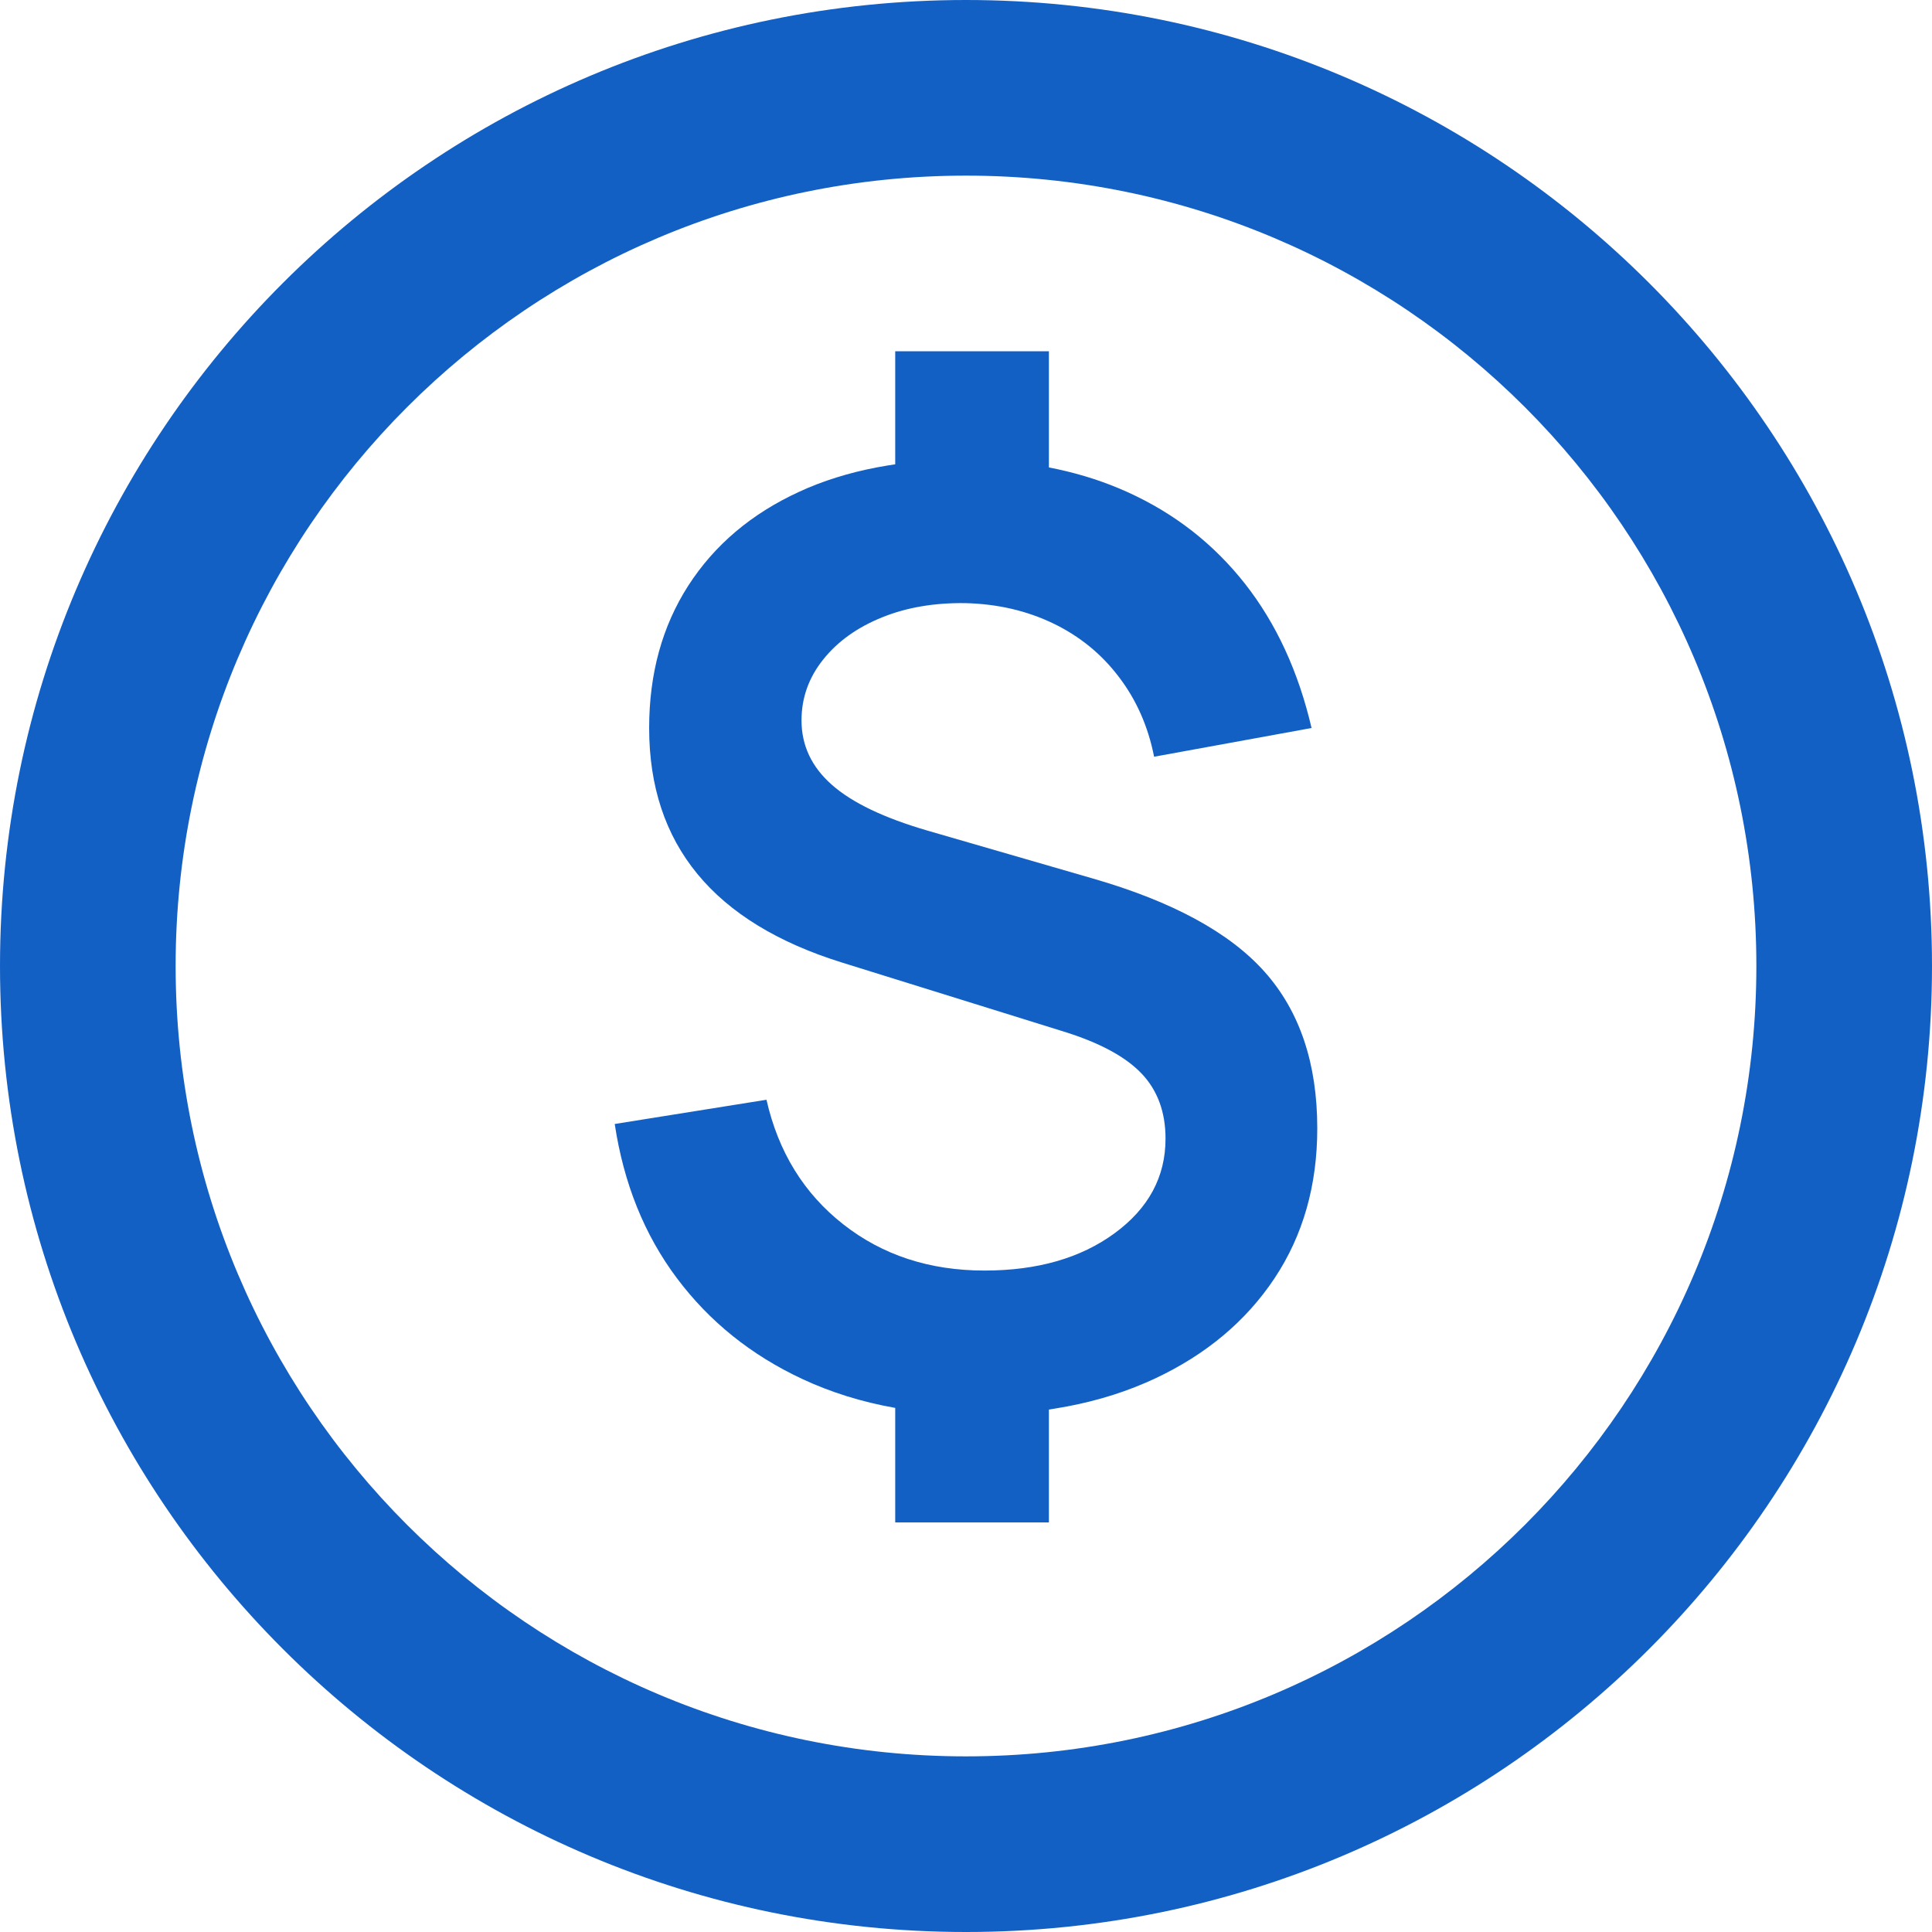
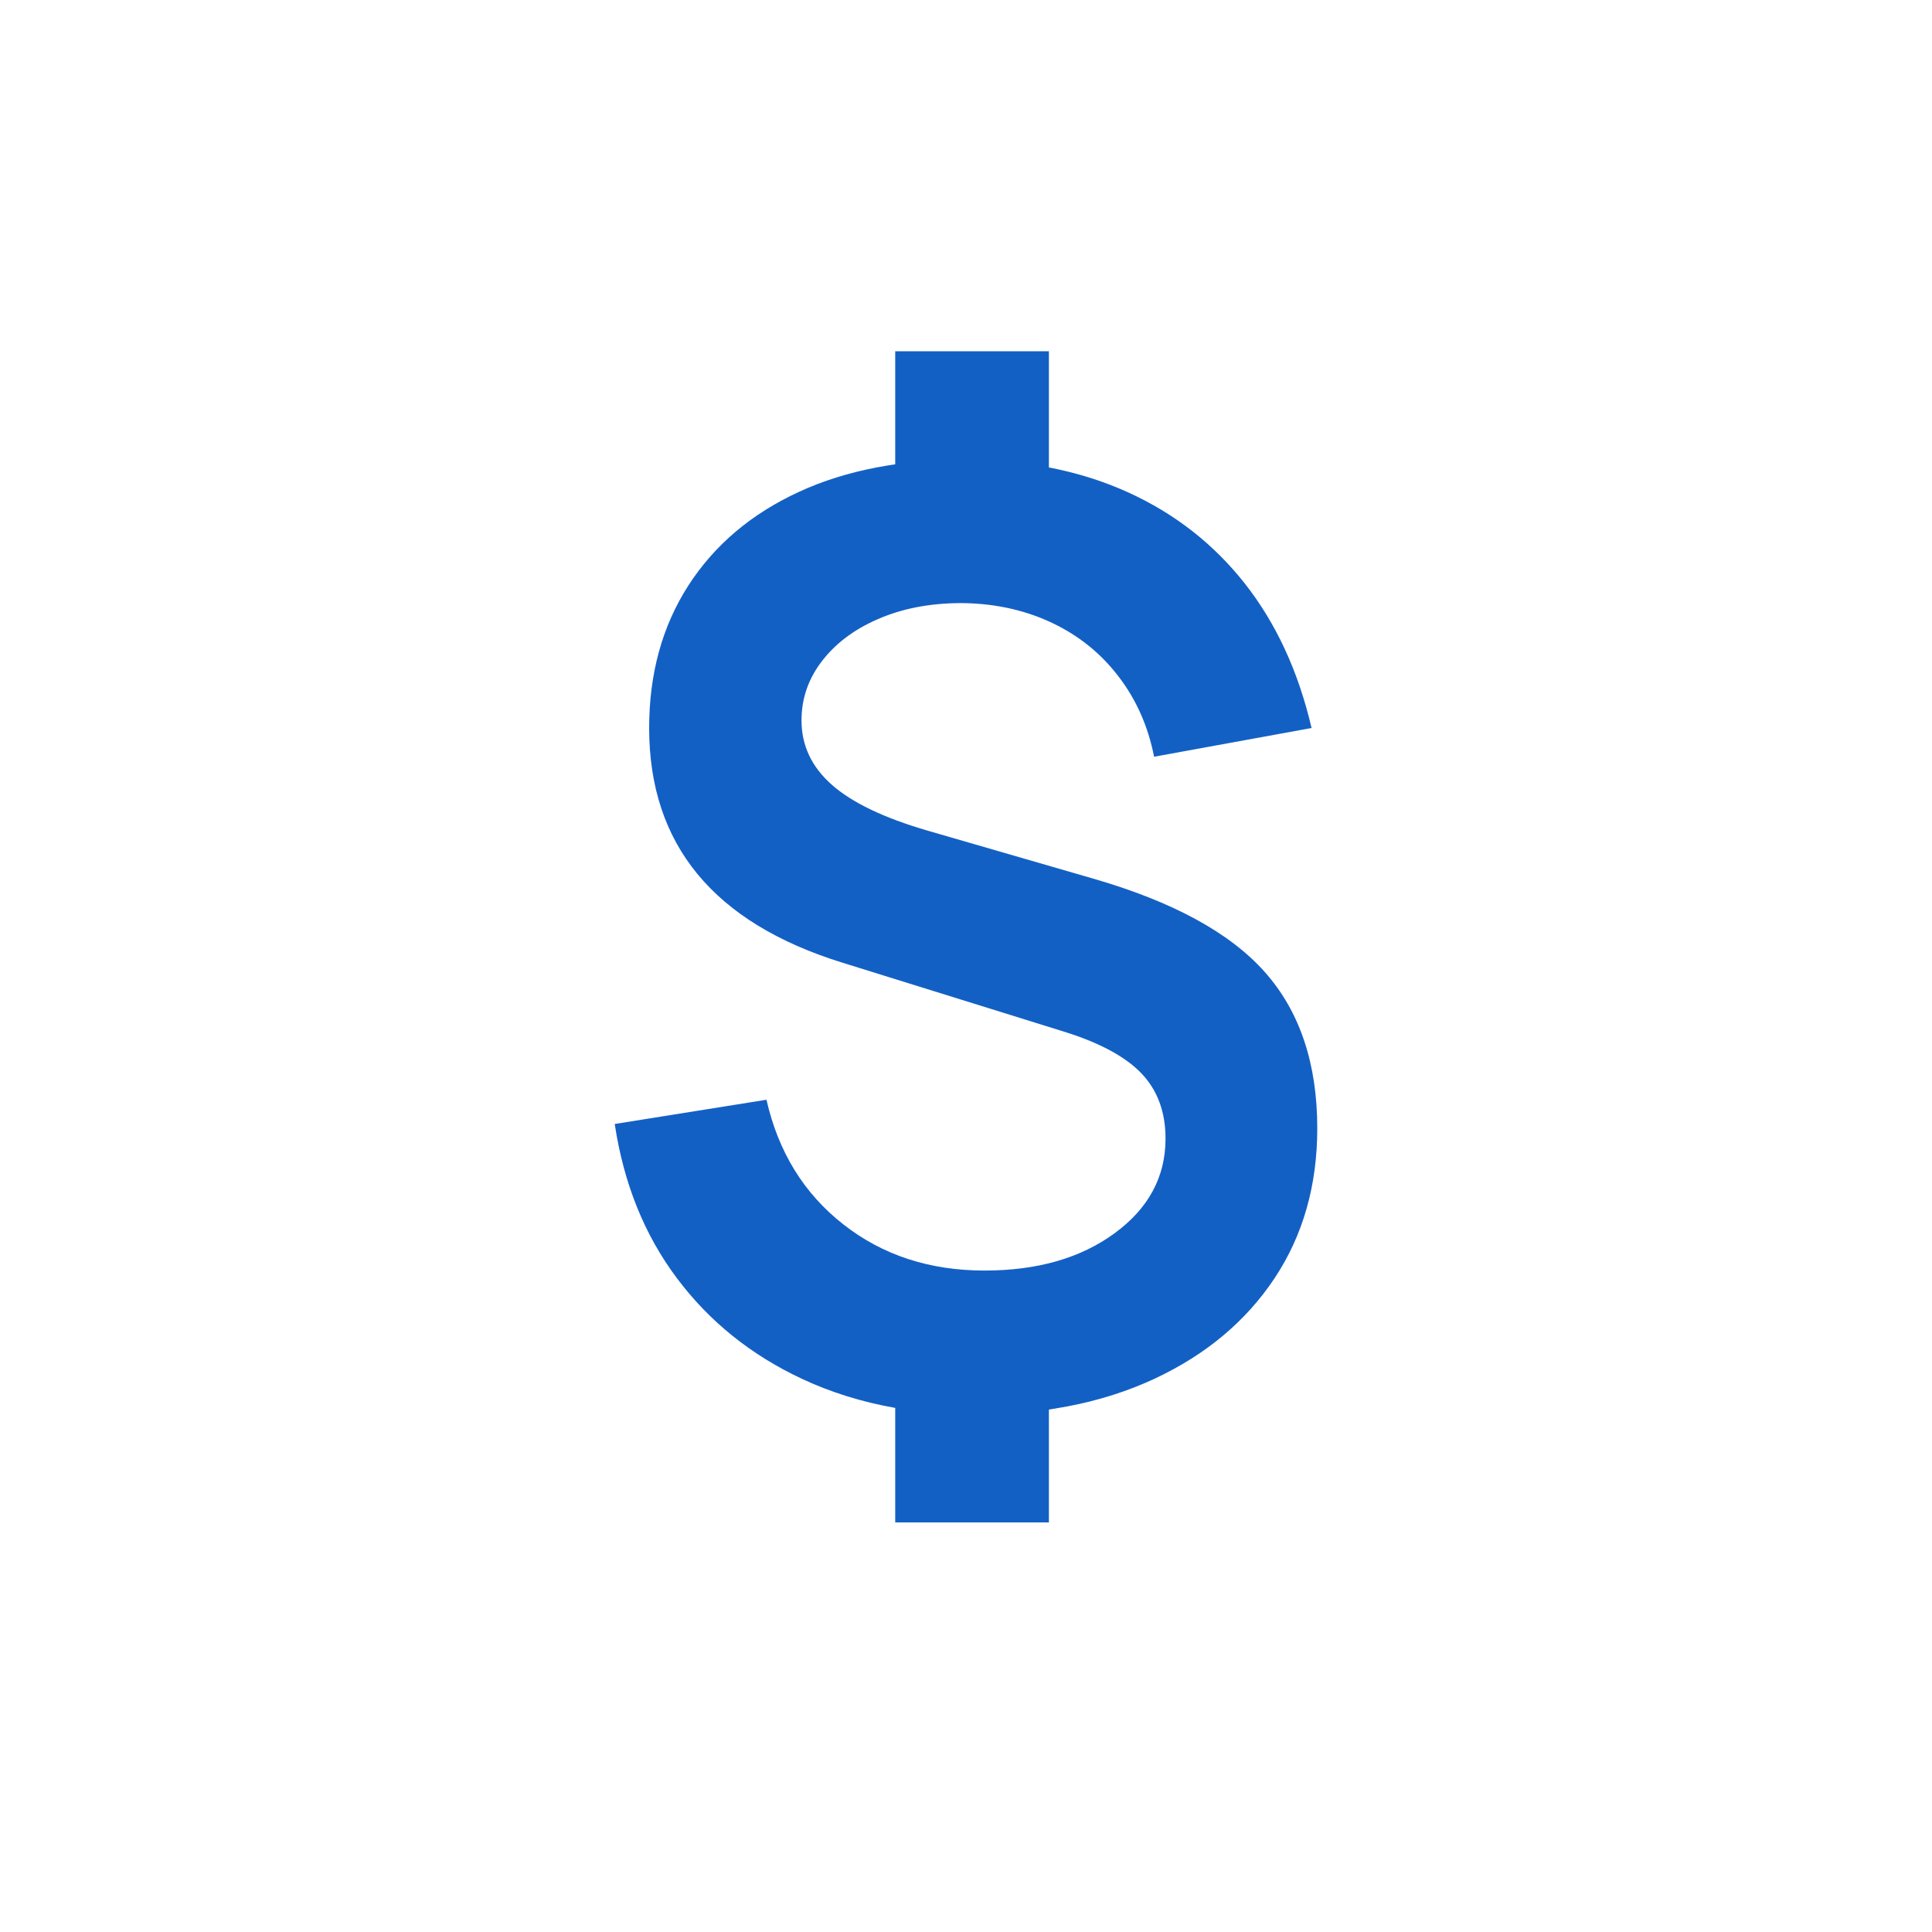
<svg xmlns="http://www.w3.org/2000/svg" width="22px" height="22px" viewBox="0 0 22 22" version="1.1">
  <title>A2F74010-D20F-4239-A8B8-8E2010EF1CE0</title>
  <g id="consultants" stroke="none" stroke-width="1" fill="none" fill-rule="evenodd">
    <g id="SPC-consultants-page" transform="translate(-618, -1826)" fill="#1360C5" fill-rule="nonzero">
      <g id="commercialize" transform="translate(618, 1826)">
-         <path d="M11,0 C17.075,0 22,4.925 22,11 C22,17.075 17.075,22 11,22 C4.925,22 0,17.075 0,11 C0,4.925 4.925,0 11,0 Z M11,2 C6.029,2 2,6.029 2,11 C2,15.971 6.029,20 11,20 C15.971,20 20,15.971 20,11 C20,6.029 15.971,2 11,2 Z" id="Oval" />
        <path d="M11.944,17.336 L11.944,16.051 L12.017,16.039 C12.386,15.98 12.729,15.882 13.044,15.746 L13.149,15.699 C13.734,15.425 14.189,15.044 14.514,14.555 C14.838,14.067 15,13.498 15,12.849 C15,12.109 14.8,11.515 14.401,11.067 C14.002,10.619 13.35,10.265 12.445,10.004 L10.564,9.459 C10.066,9.314 9.702,9.14 9.472,8.936 C9.242,8.733 9.127,8.489 9.127,8.203 C9.127,7.947 9.209,7.716 9.374,7.51 C9.538,7.304 9.761,7.145 10.042,7.031 C10.322,6.917 10.639,6.863 10.993,6.868 C11.361,6.877 11.694,6.955 11.995,7.1 C12.295,7.245 12.544,7.448 12.742,7.71 C12.941,7.971 13.074,8.273 13.142,8.617 L14.935,8.29 C14.785,7.647 14.532,7.099 14.176,6.646 C13.82,6.194 13.375,5.846 12.84,5.604 C12.591,5.491 12.325,5.404 12.043,5.343 L11.944,5.323 L11.944,4 L10.194,4 L10.194,5.287 L10.105,5.301 C9.779,5.354 9.478,5.439 9.201,5.555 L9.098,5.601 C8.556,5.85 8.136,6.206 7.838,6.668 C7.541,7.13 7.392,7.671 7.392,8.29 C7.392,9.616 8.125,10.507 9.592,10.962 L12.111,11.746 C12.517,11.872 12.812,12.03 12.996,12.221 C13.18,12.413 13.272,12.661 13.272,12.966 C13.272,13.401 13.079,13.76 12.691,14.044 C12.304,14.327 11.811,14.468 11.211,14.468 C10.586,14.468 10.05,14.293 9.603,13.942 C9.155,13.591 8.863,13.118 8.728,12.523 L7,12.799 C7.102,13.476 7.338,14.062 7.708,14.555 C8.078,15.049 8.554,15.431 9.134,15.702 C9.461,15.855 9.812,15.964 10.188,16.031 L10.194,16.032 L10.194,17.336 L11.944,17.336 Z" id="$" />
      </g>
    </g>
  </g>
</svg>